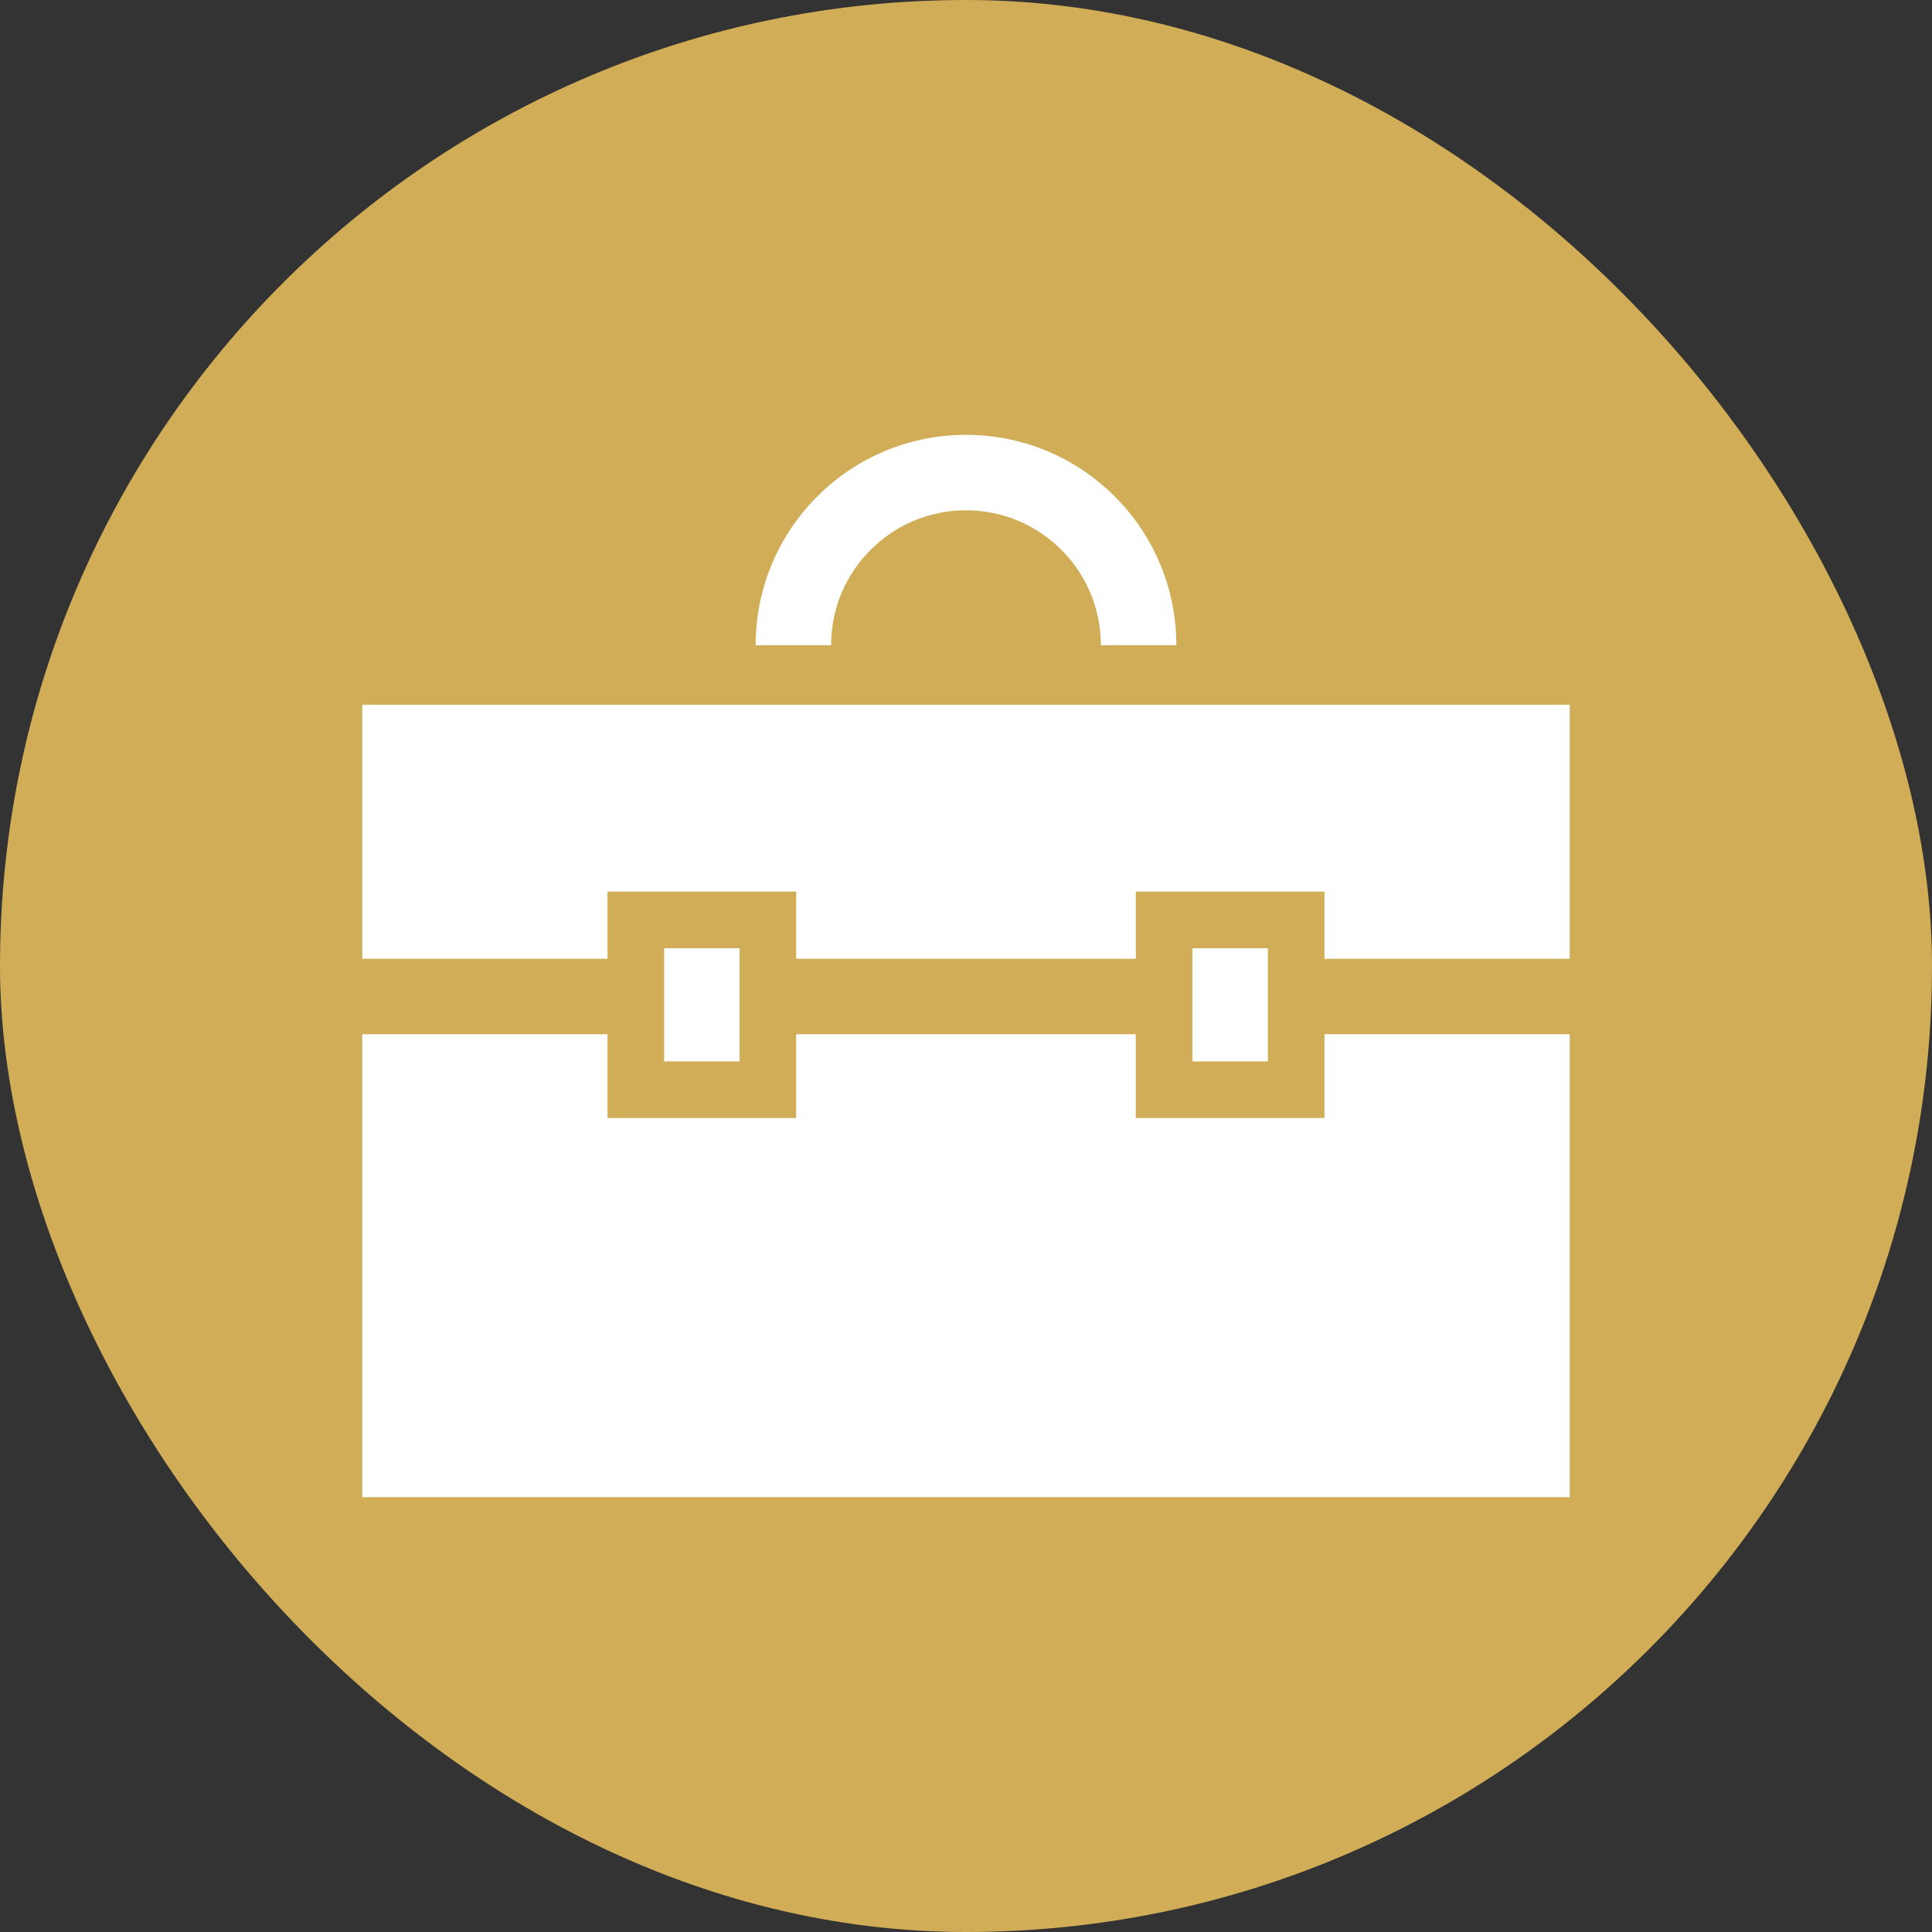
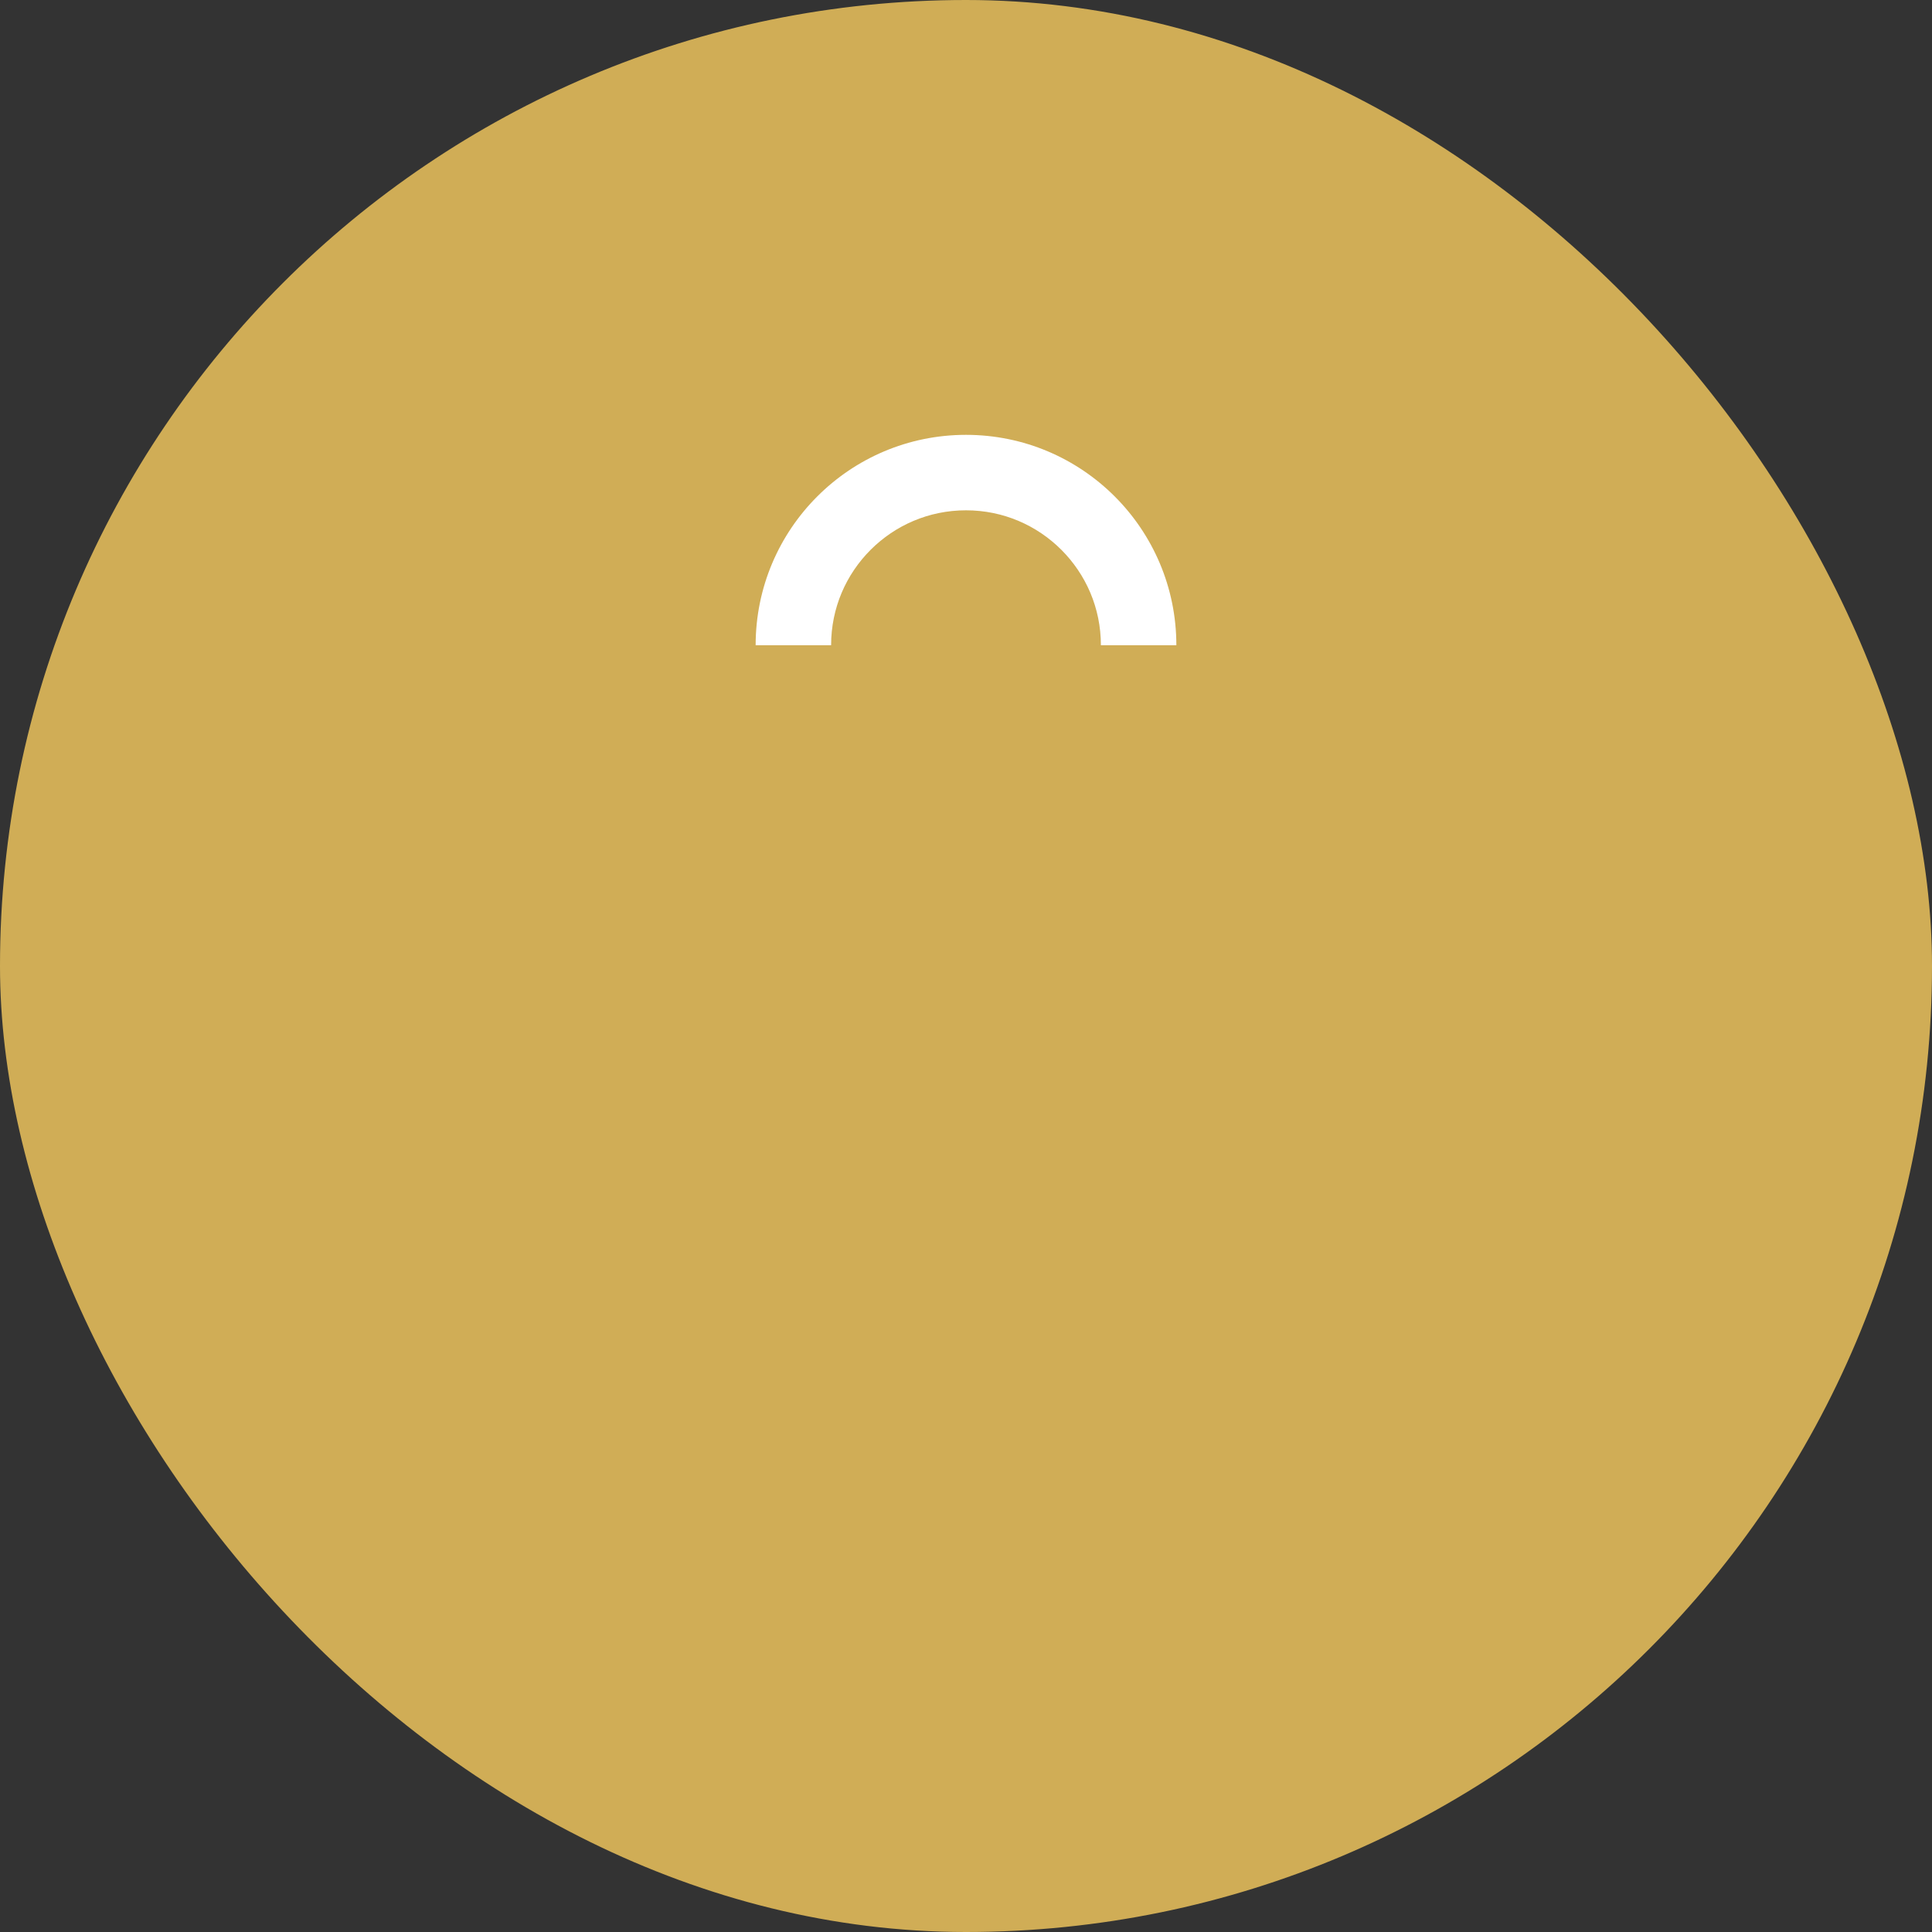
<svg xmlns="http://www.w3.org/2000/svg" version="1.1" id="_x32_" viewBox="-153.6 -153.6 819.20 819.20" xml:space="preserve" width="800px" height="800px" fill="#000000">
  <rect x="-153.6" y="-153.6" width="819.20" height="819.20" fill="#333333" stroke="none" />
  <g id="SVGRepo_bgCarrier" stroke-width="0">
    <rect x="-153.6" y="-153.6" width="819.20" height="819.20" rx="409.6" fill="#D0AD56" strokewidth="0" />
  </g>
  <g id="SVGRepo_tracerCarrier" stroke-linecap="round" stroke-linejoin="round" />
  <g id="SVGRepo_iconCarrier">
    <style type="text/css"> .st0{fill:#ffffff;} </style>
    <g>
      <path class="st0" d="M215.558,79.531c10.398-10.375,24.598-16.742,40.442-16.75c15.843,0.007,30.042,6.374,40.441,16.75 c10.375,10.398,16.746,24.594,16.754,40.454h32C345.187,70.703,305.262,30.788,256,30.781 c-49.266,0.007-89.188,39.922-89.195,89.203h32C198.812,104.124,205.183,89.929,215.558,79.531z" />
-       <rect x="352" y="248.452" class="st0" width="32" height="48" />
-       <polygon class="st0" points="408,320.452 328,320.452 328,284.929 184,284.929 184,320.452 104,320.452 104,284.929 0,284.929 0,481.219 512,481.219 512,284.929 408,284.929 " />
-       <polygon class="st0" points="0,145.219 0,252.929 104,252.929 104,224.452 184,224.452 184,252.929 328,252.929 328,224.452 408,224.452 408,252.929 512,252.929 512,145.219 " />
-       <rect x="128" y="248.452" class="st0" width="32" height="48" />
    </g>
  </g>
</svg>